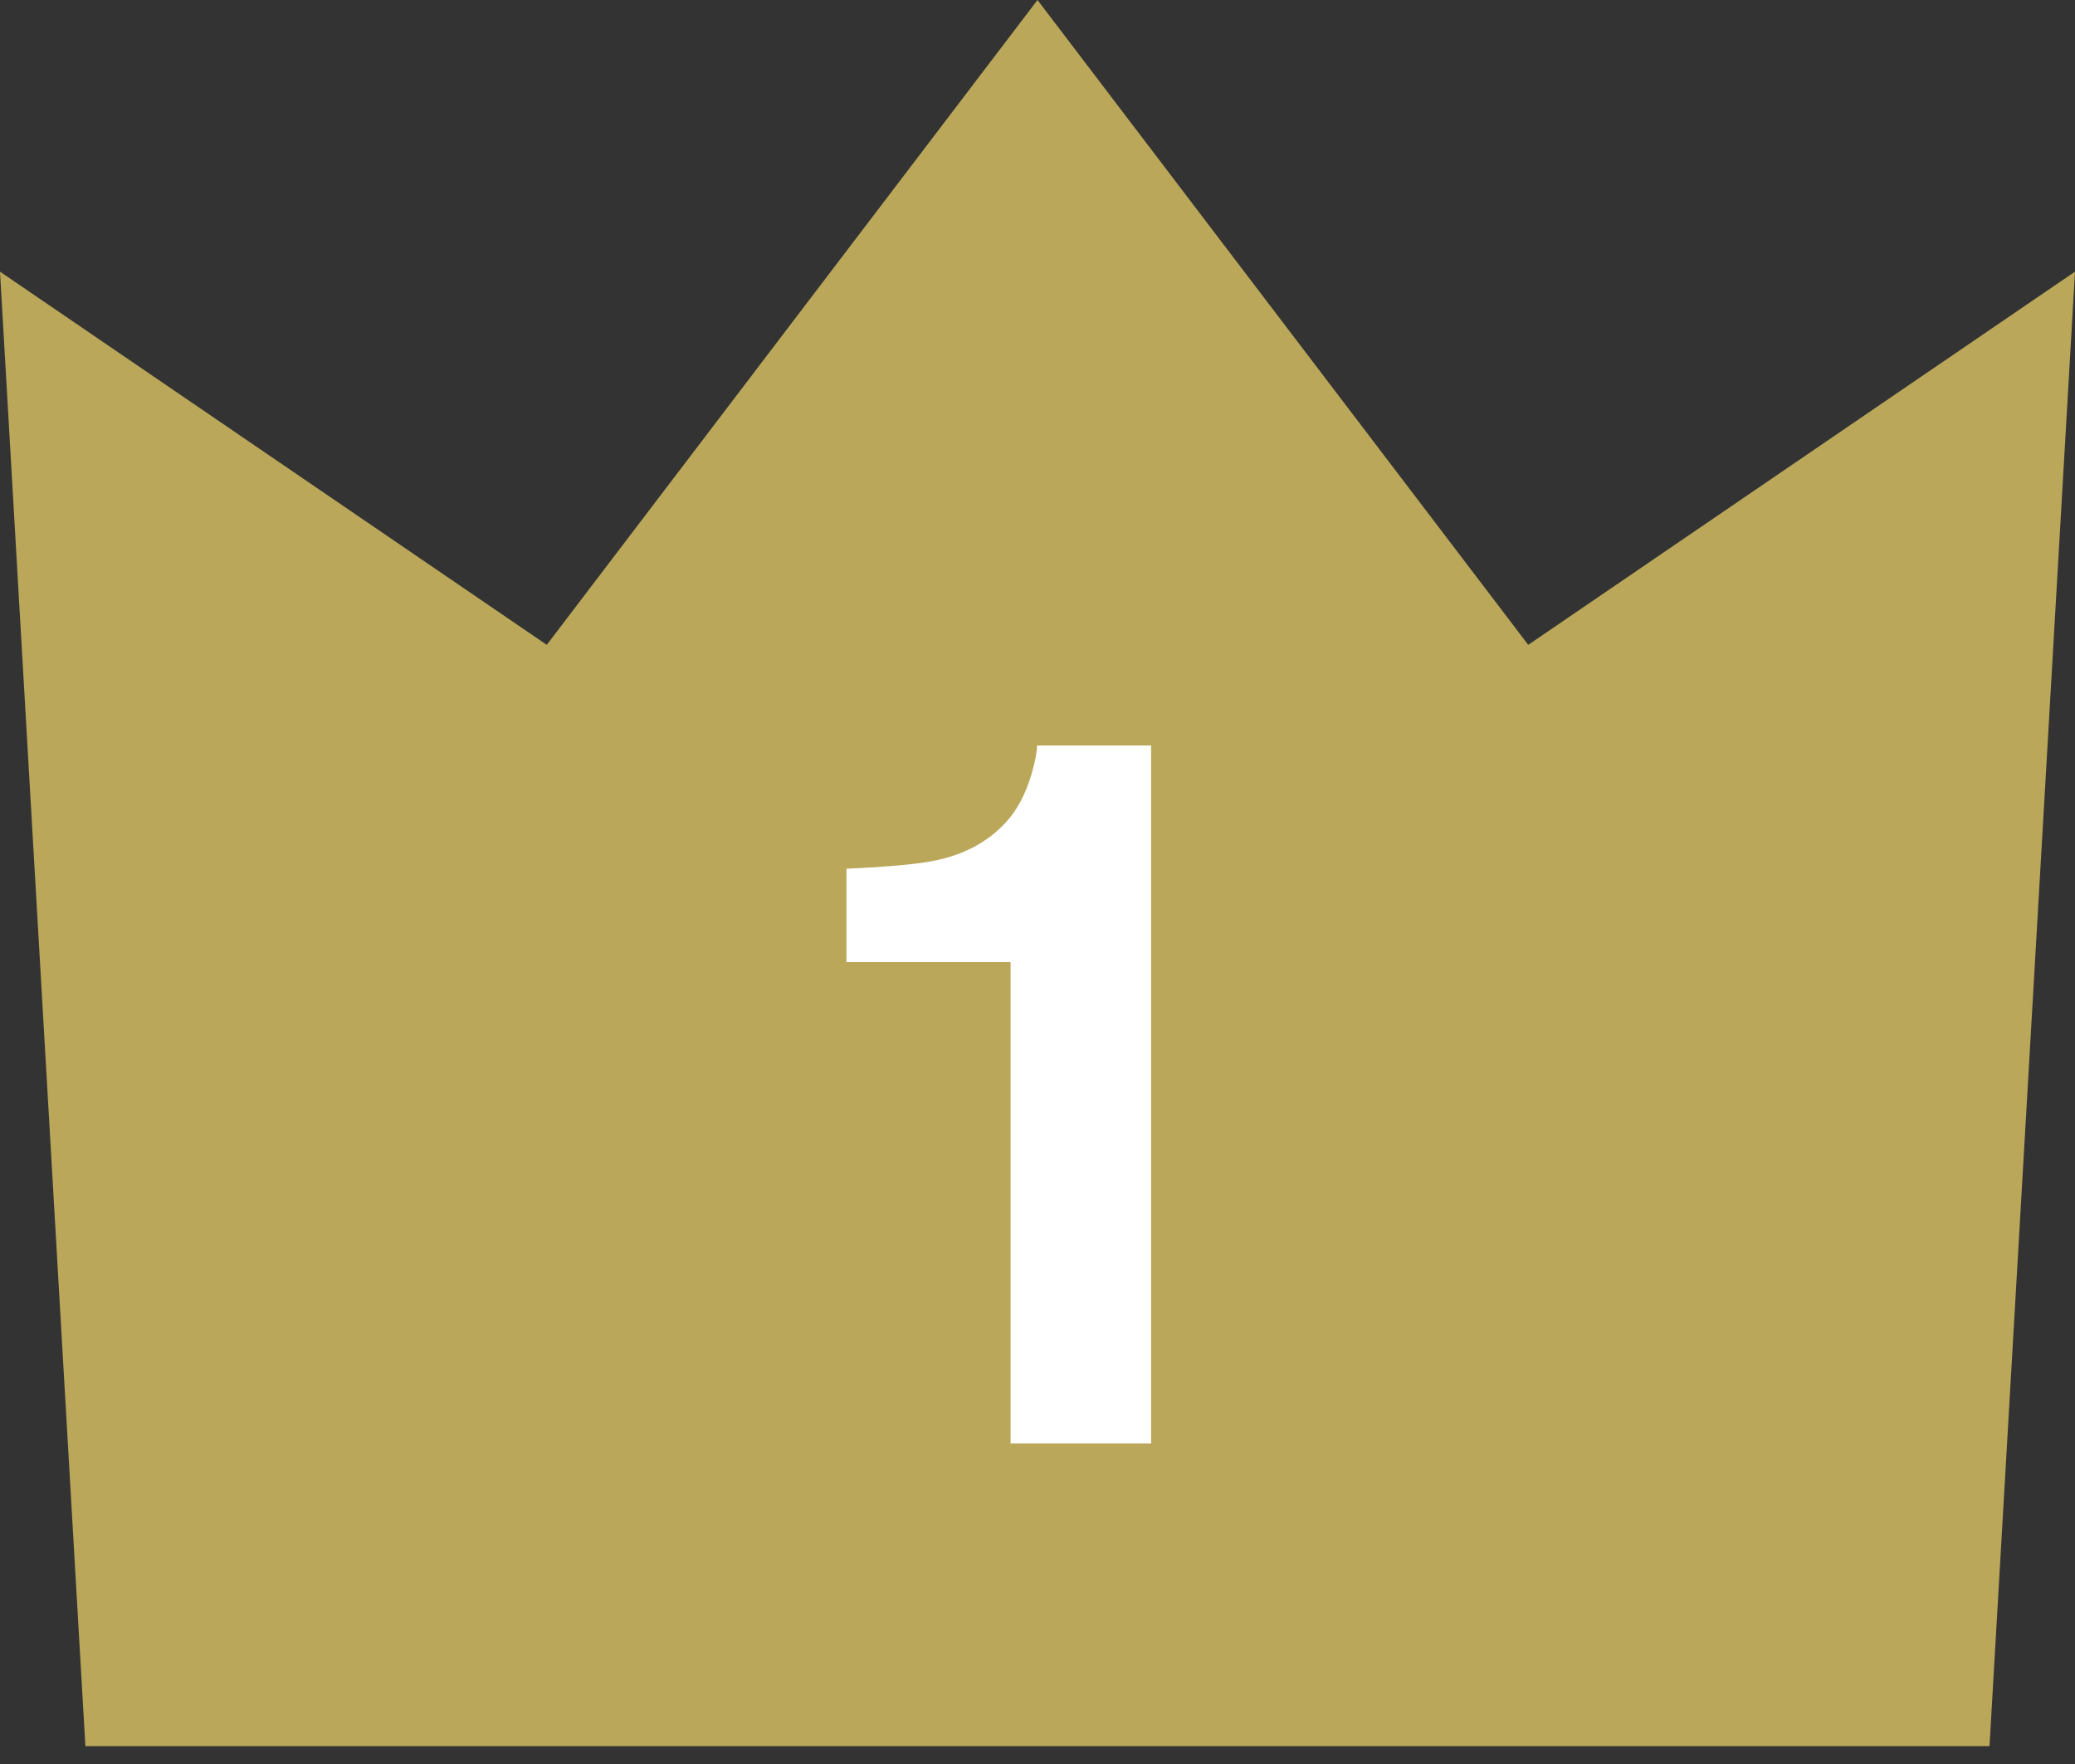
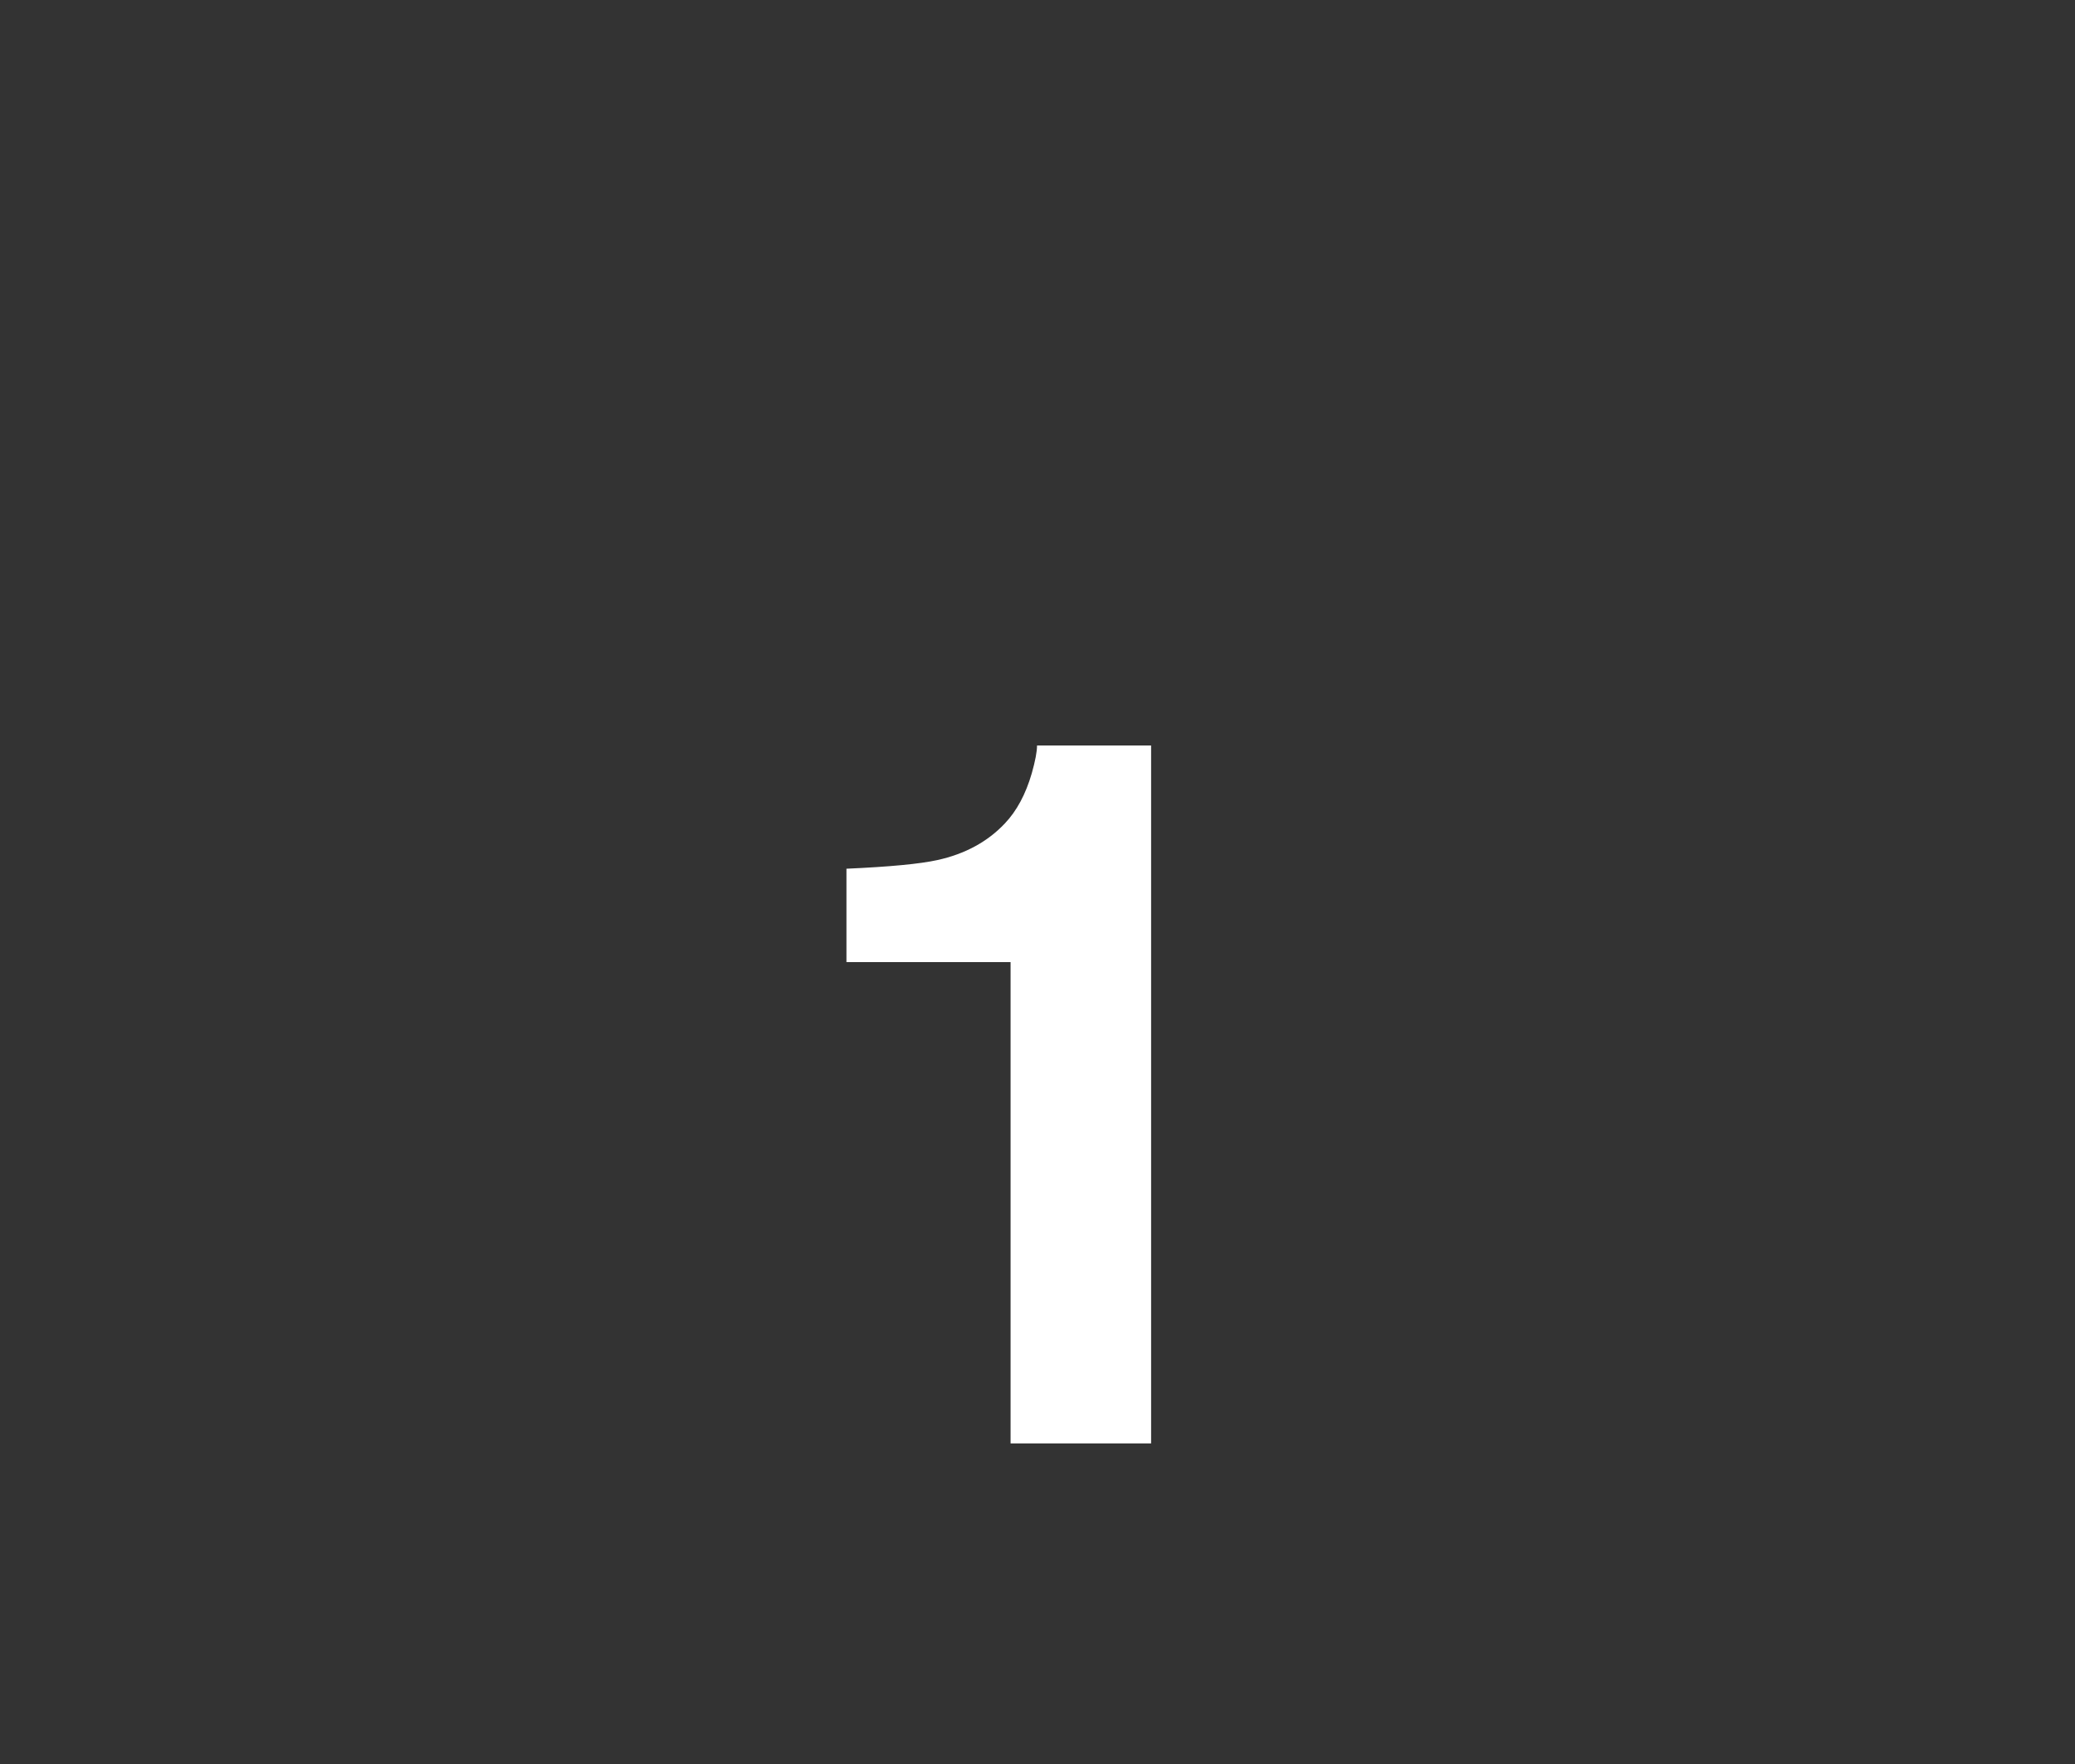
<svg xmlns="http://www.w3.org/2000/svg" width="40" height="34" viewBox="0 0 40 34" fill="none">
  <rect x="0" y="0" width="40" height="34" fill="#333333" stroke="none" />
-   <path d="M38.352 33.655H2.203H1.646L0 5.236L10.54 12.429L20 0L29.46 12.429L40 5.236L38.352 33.655Z" fill="#BAA759" />
  <path d="M22.19 27.821H19.481V18.544H16.317V16.744C17.152 16.707 17.737 16.651 18.071 16.577C18.603 16.46 19.036 16.225 19.37 15.872C19.599 15.631 19.772 15.309 19.889 14.907C19.957 14.666 19.991 14.487 19.991 14.369H22.19V27.821Z" fill="white" />
</svg>